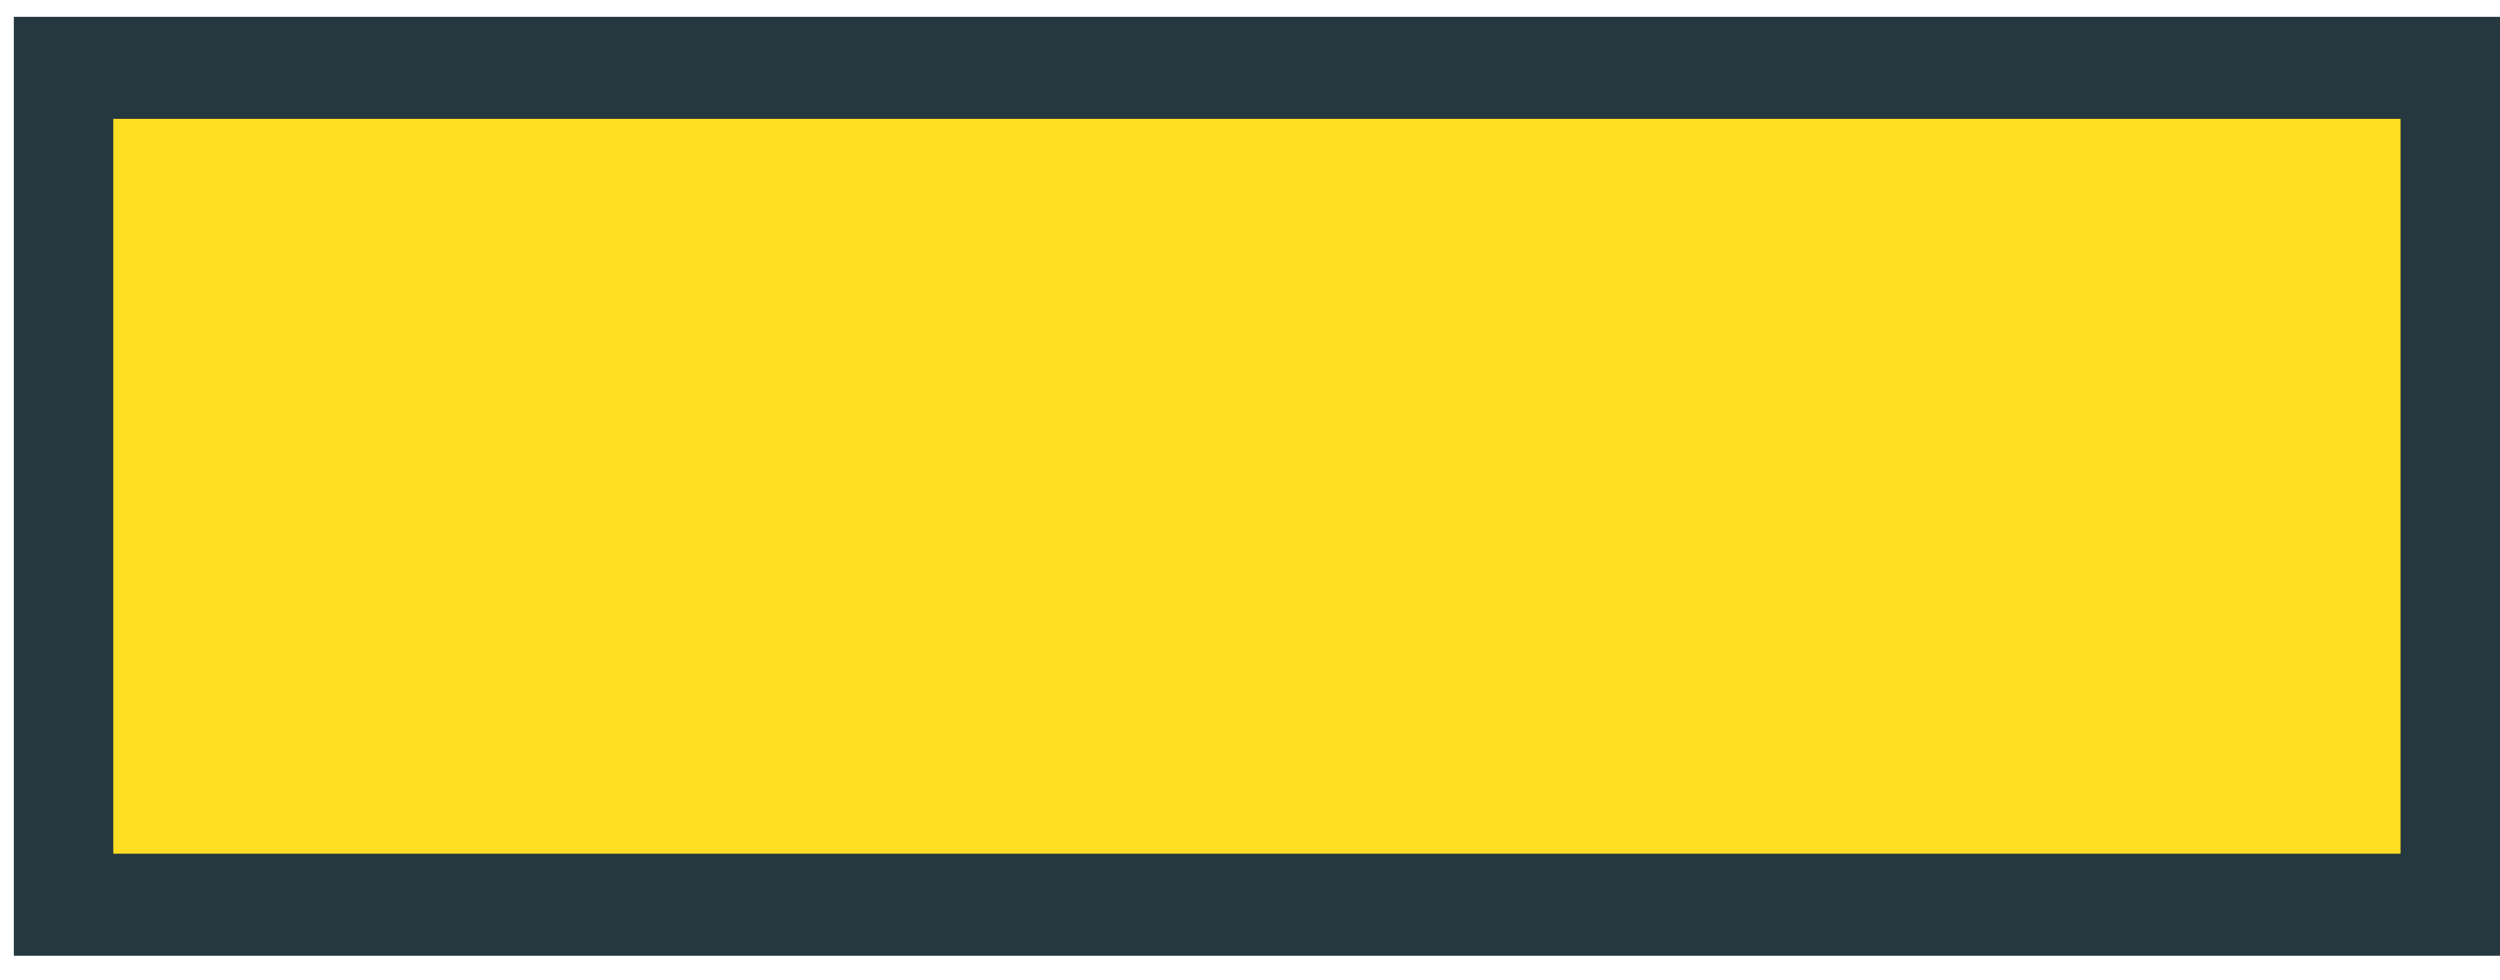
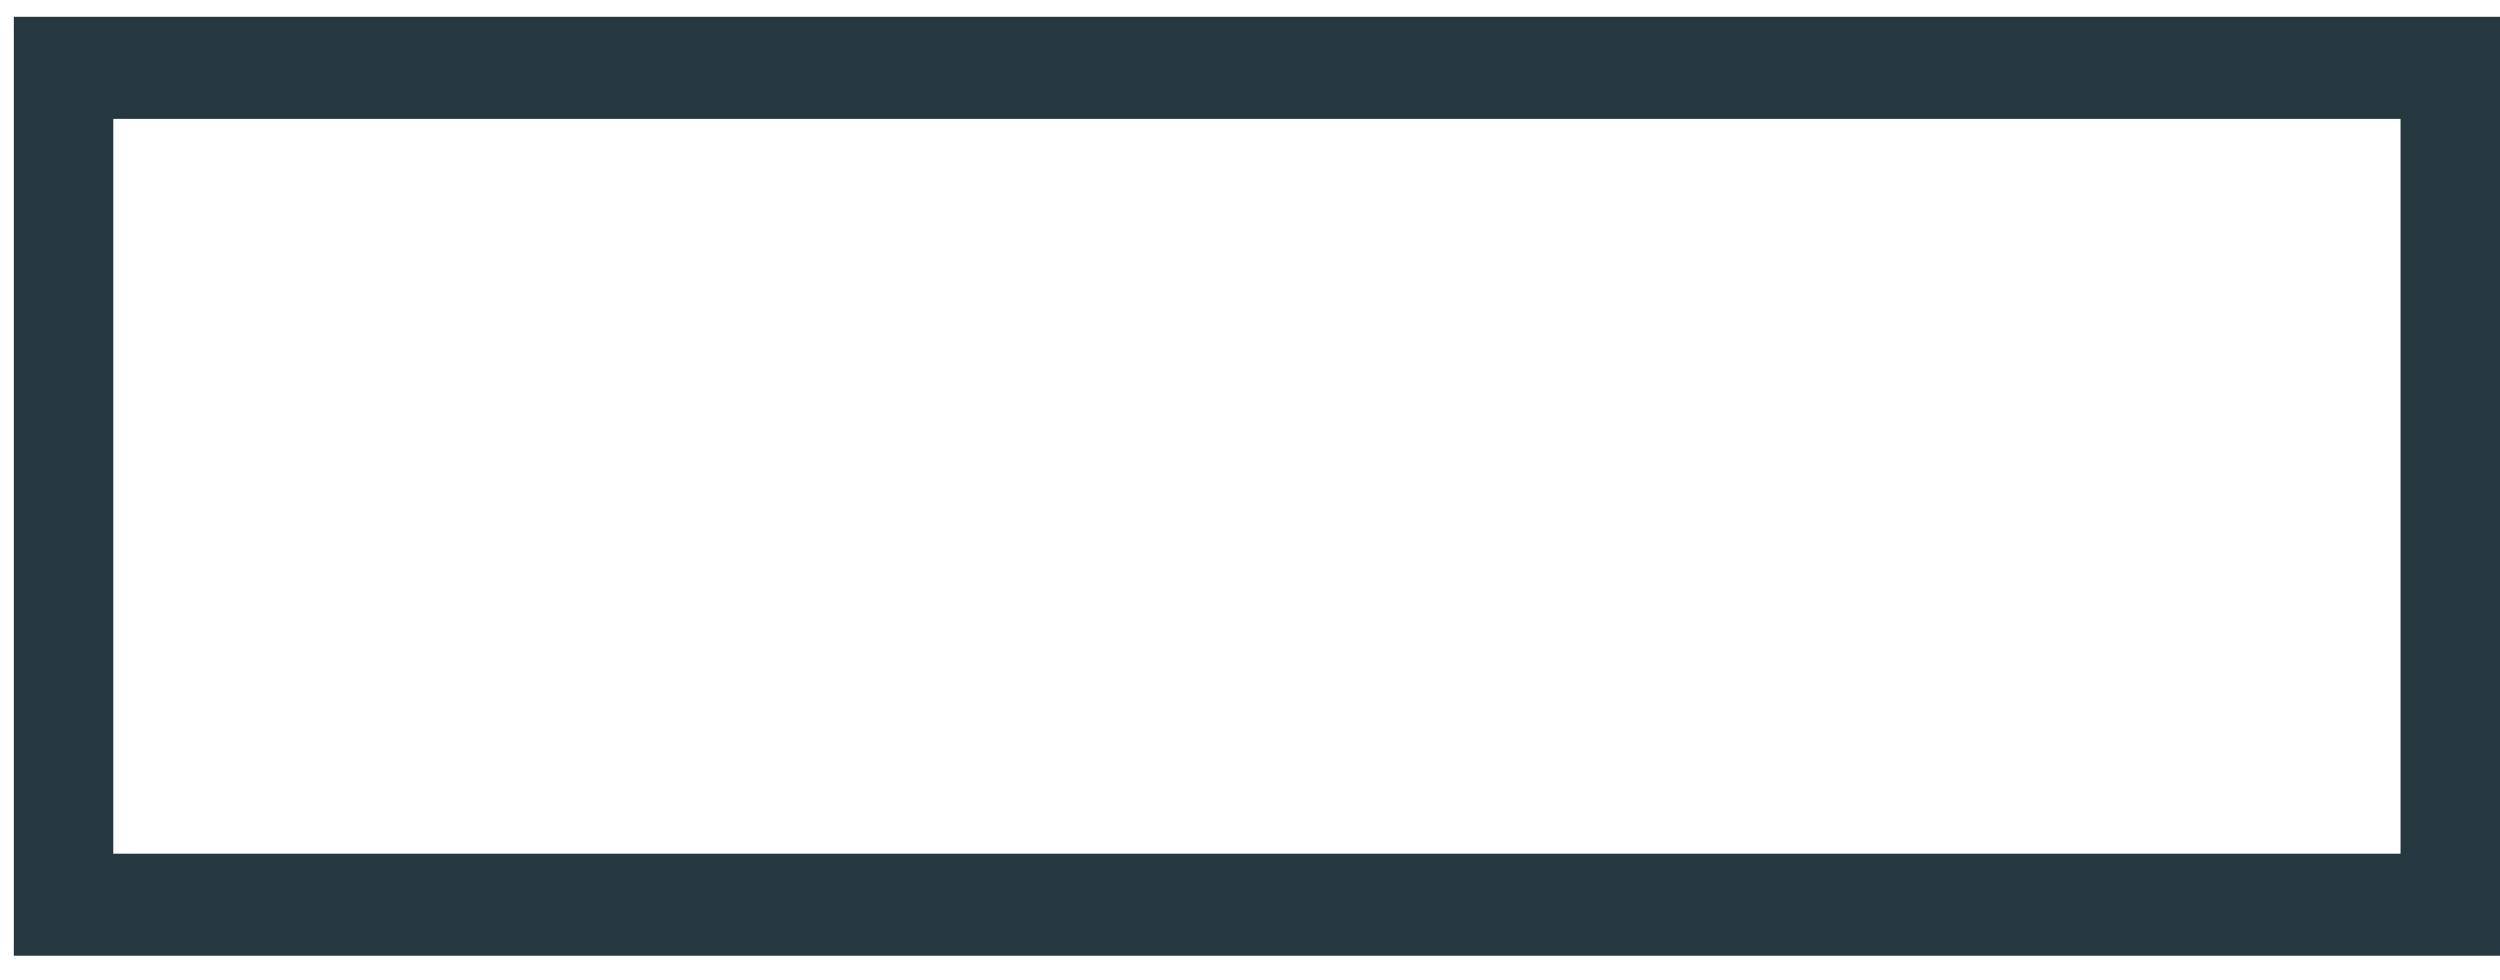
<svg xmlns="http://www.w3.org/2000/svg" width="51" height="20" viewBox="0 0 51 20" fill="none">
-   <path d="M49.986 1.384H1.296V18.456H49.986V1.384Z" fill="#ffde24" />
  <path d="M51 19.497H0.282V0.343H51V19.497ZM2.311 17.415H48.971V2.425H2.311V17.415Z" fill="#25383F" />
</svg>